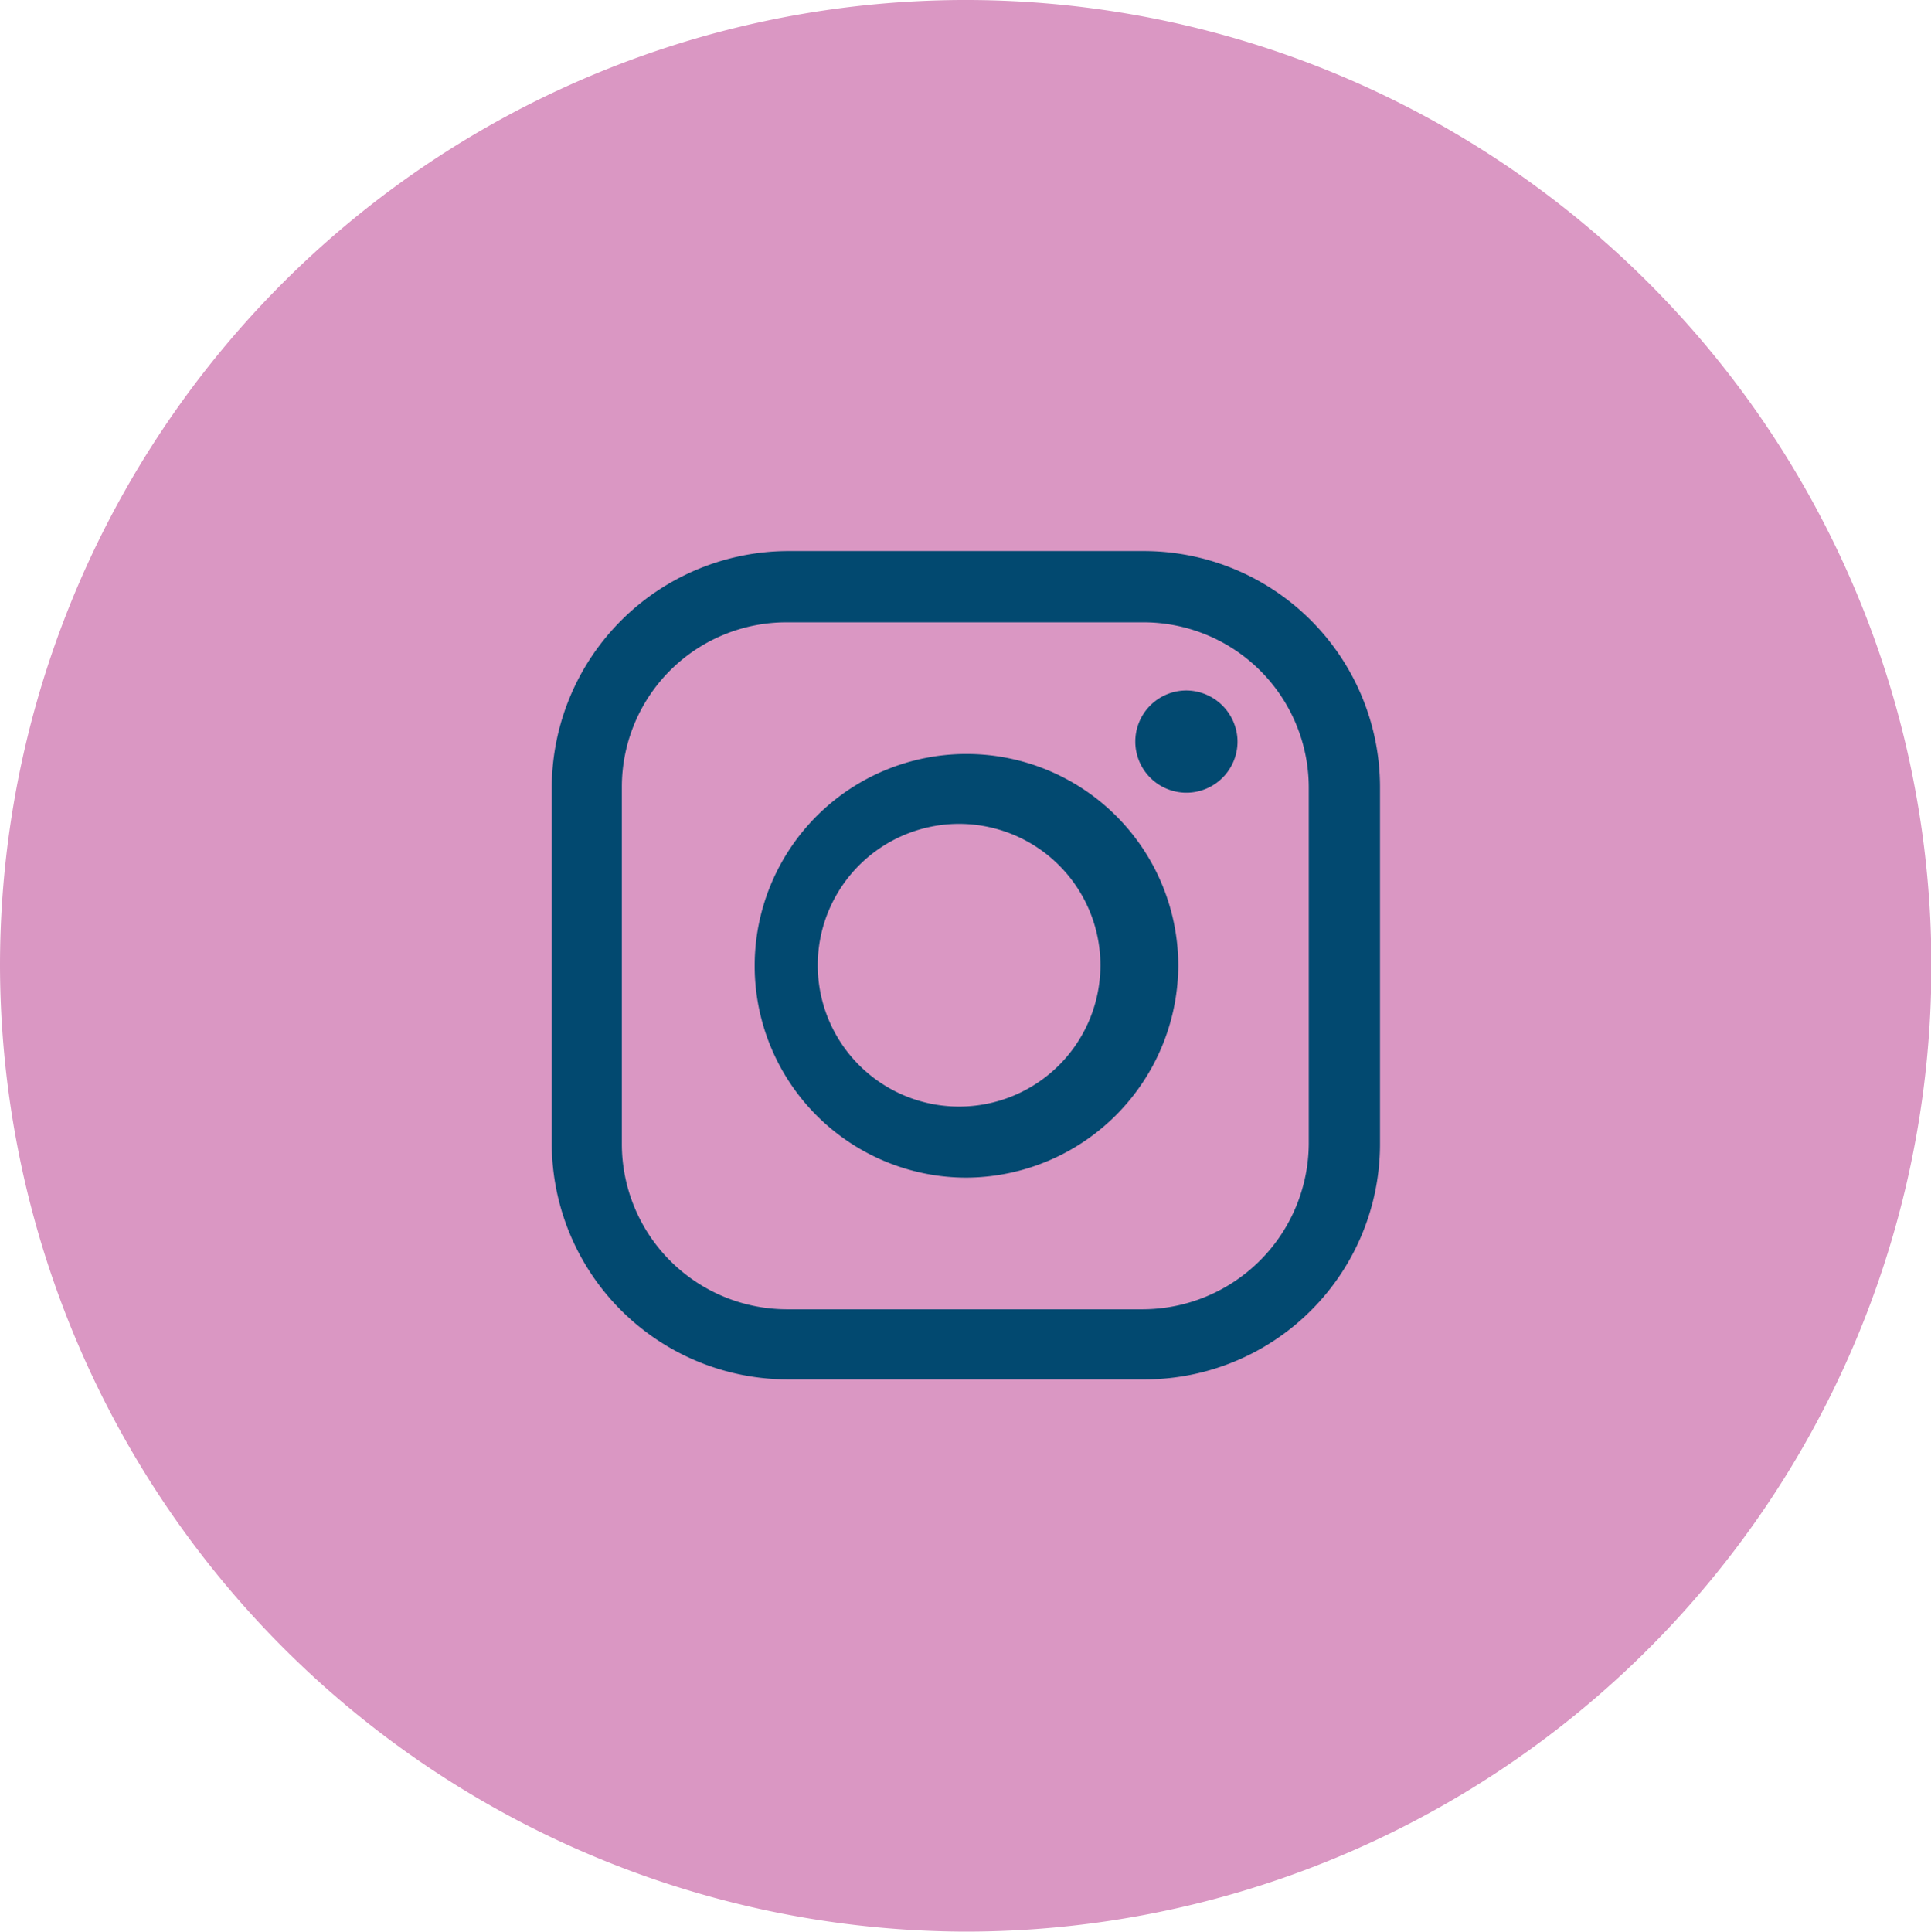
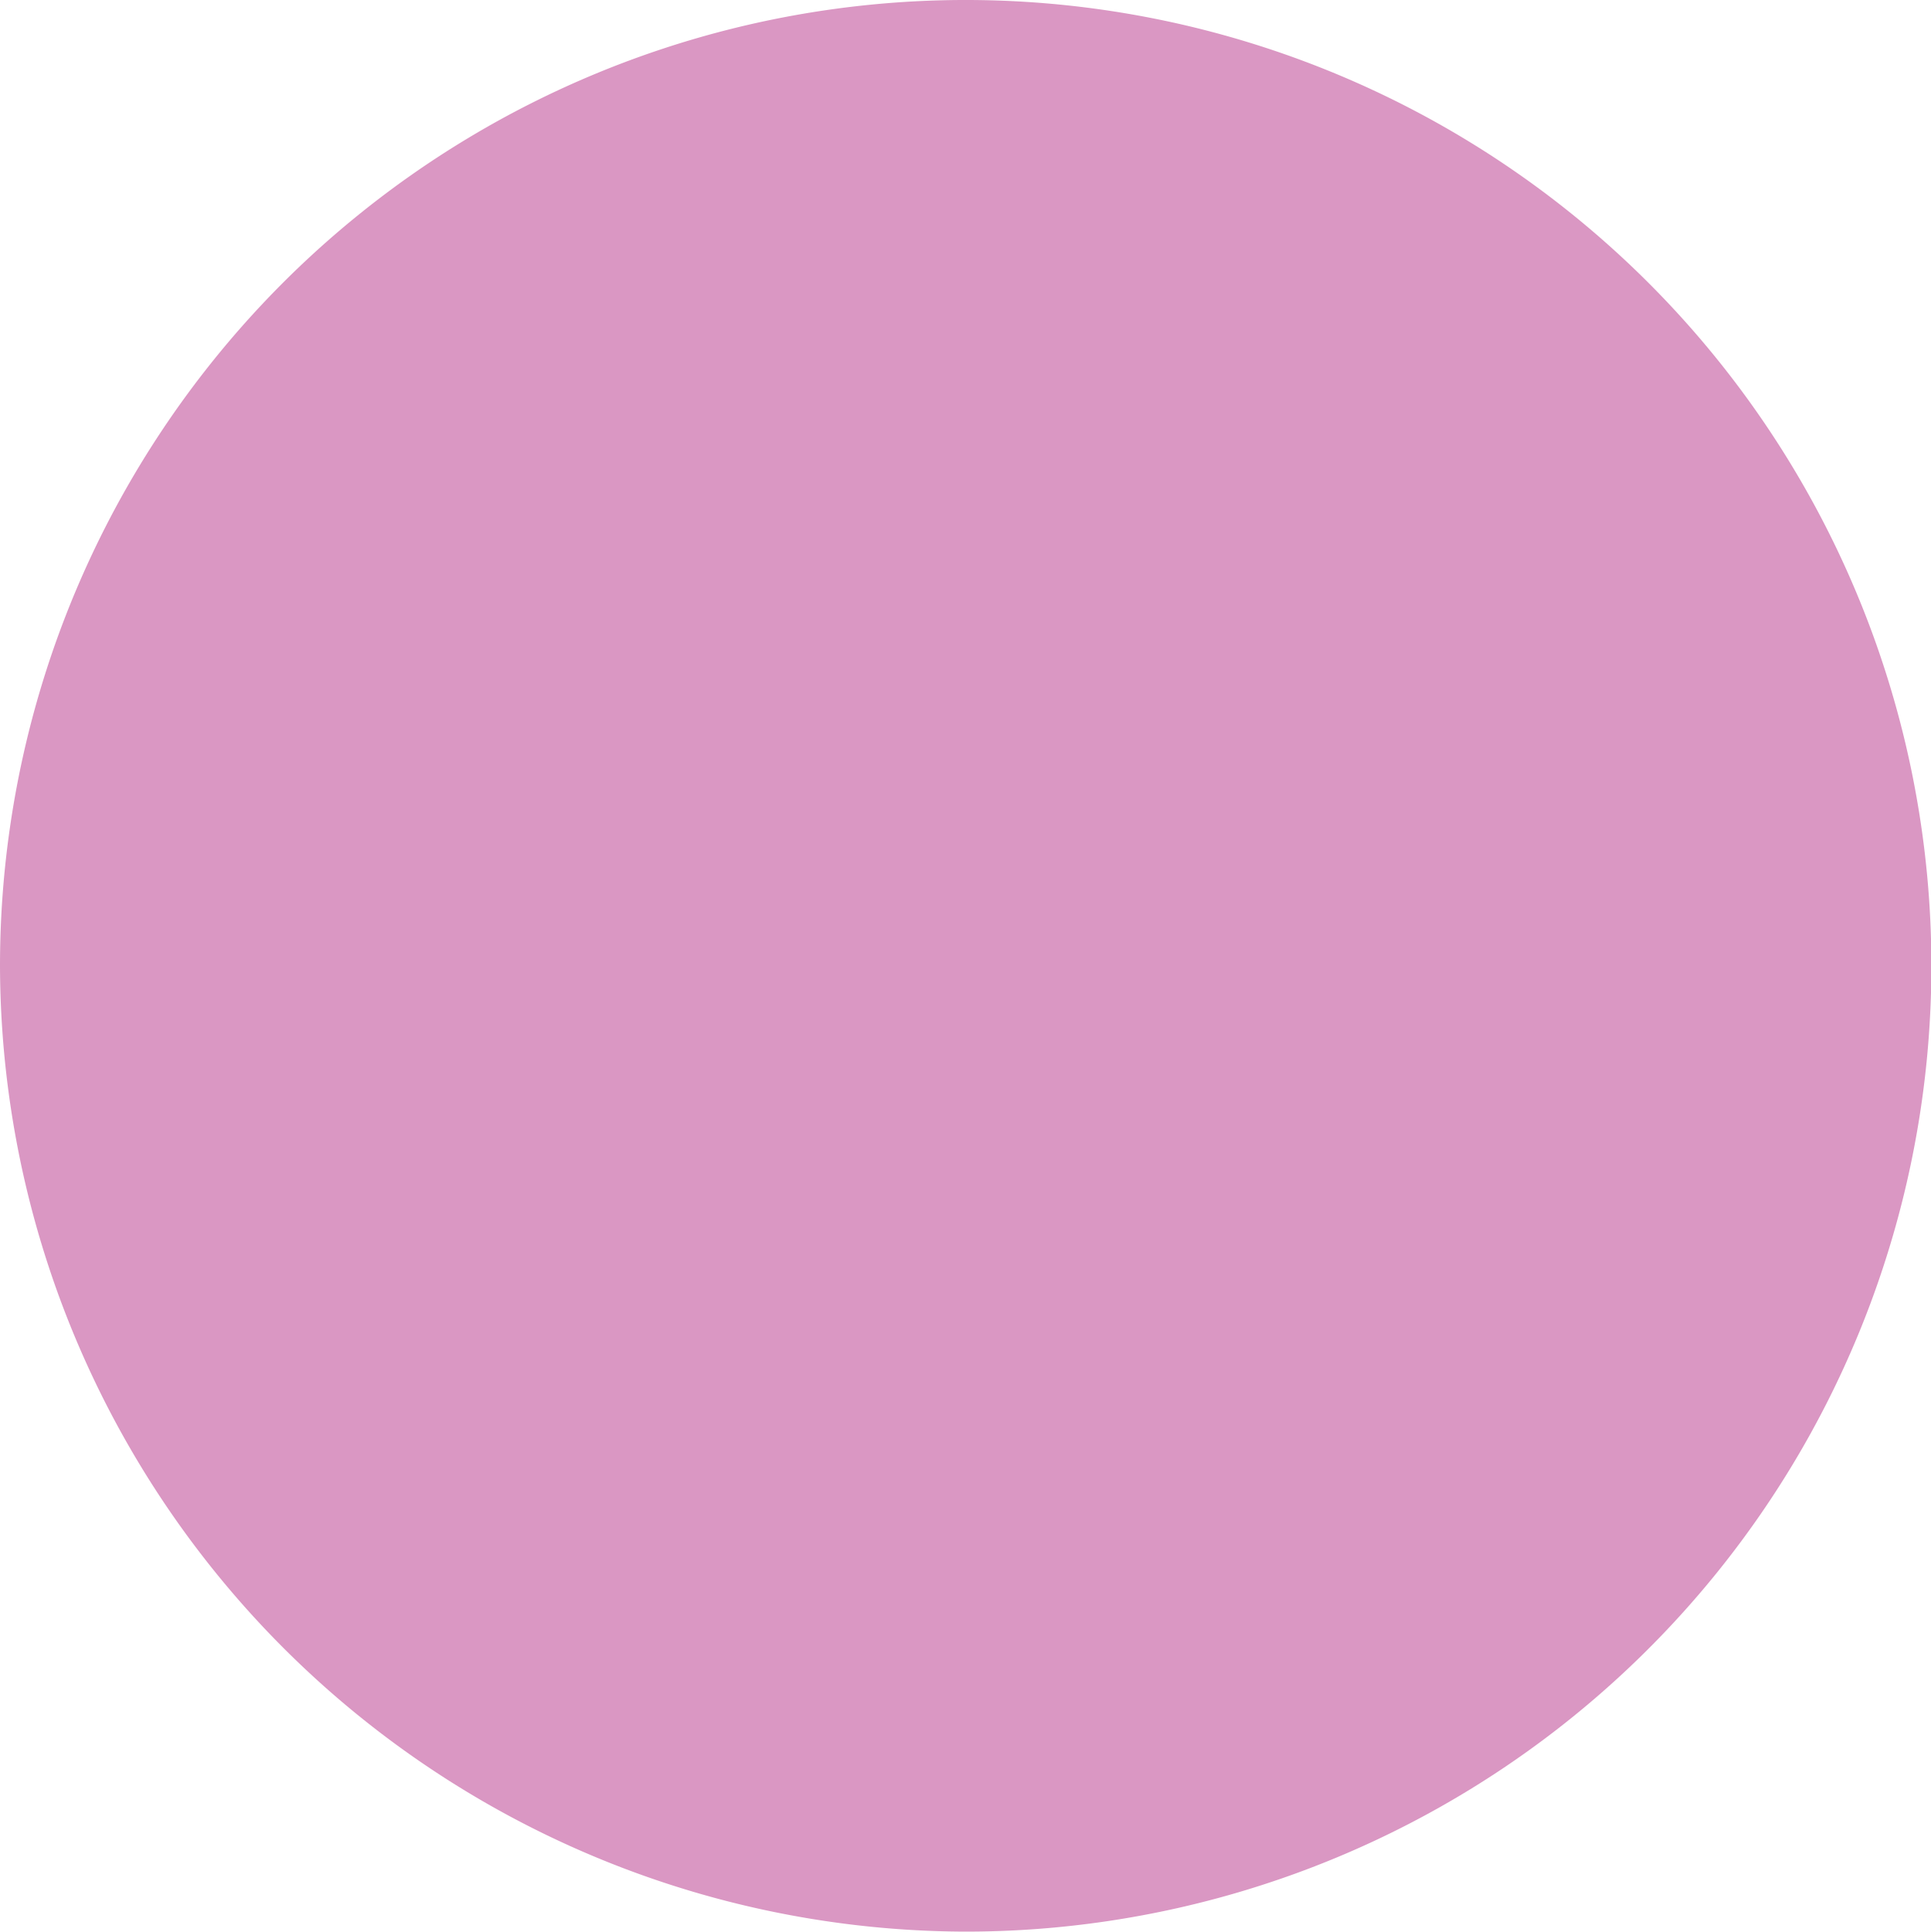
<svg xmlns="http://www.w3.org/2000/svg" id="Layer_1" data-name="Layer 1" viewBox="0 0 49.87 49.88">
  <defs>
    <style>.cls-1{fill:#da97c3;fill-rule:evenodd;}.cls-2{fill:#024970;}</style>
  </defs>
  <path class="cls-1" d="M306.5,420.65a24.94,24.94,0,1,0-24.93-24.94,25,25,0,0,0,24.93,24.94Z" transform="translate(-281.57 -370.77)" />
-   <path class="cls-2" d="M301.88,386.84a4.25,4.25,0,0,0-4.25,4.25v9.21a4.27,4.27,0,0,0,4.25,4.28h9.21a4.3,4.3,0,0,0,4.28-4.28v-9.21a4.27,4.27,0,0,0-4.28-4.25Zm11.65,3.06a1.32,1.32,0,1,1-1.33-1.3,1.33,1.33,0,0,1,1.33,1.3Zm-7,2.15a3.65,3.65,0,1,0,0,7.29,3.65,3.65,0,0,0,0-7.29Zm0,9.13a5.47,5.47,0,1,1,5.47-5.47,5.5,5.5,0,0,1-5.47,5.47Zm4.59,5.21h-9.21a6.1,6.1,0,0,1-6.09-6.09v-9.21a6.12,6.12,0,0,1,6.09-6.09h9.21a6.1,6.1,0,0,1,6.09,6.09v9.21a6.08,6.08,0,0,1-6.09,6.09Z" transform="translate(-281.57 -370.77)" />
</svg>